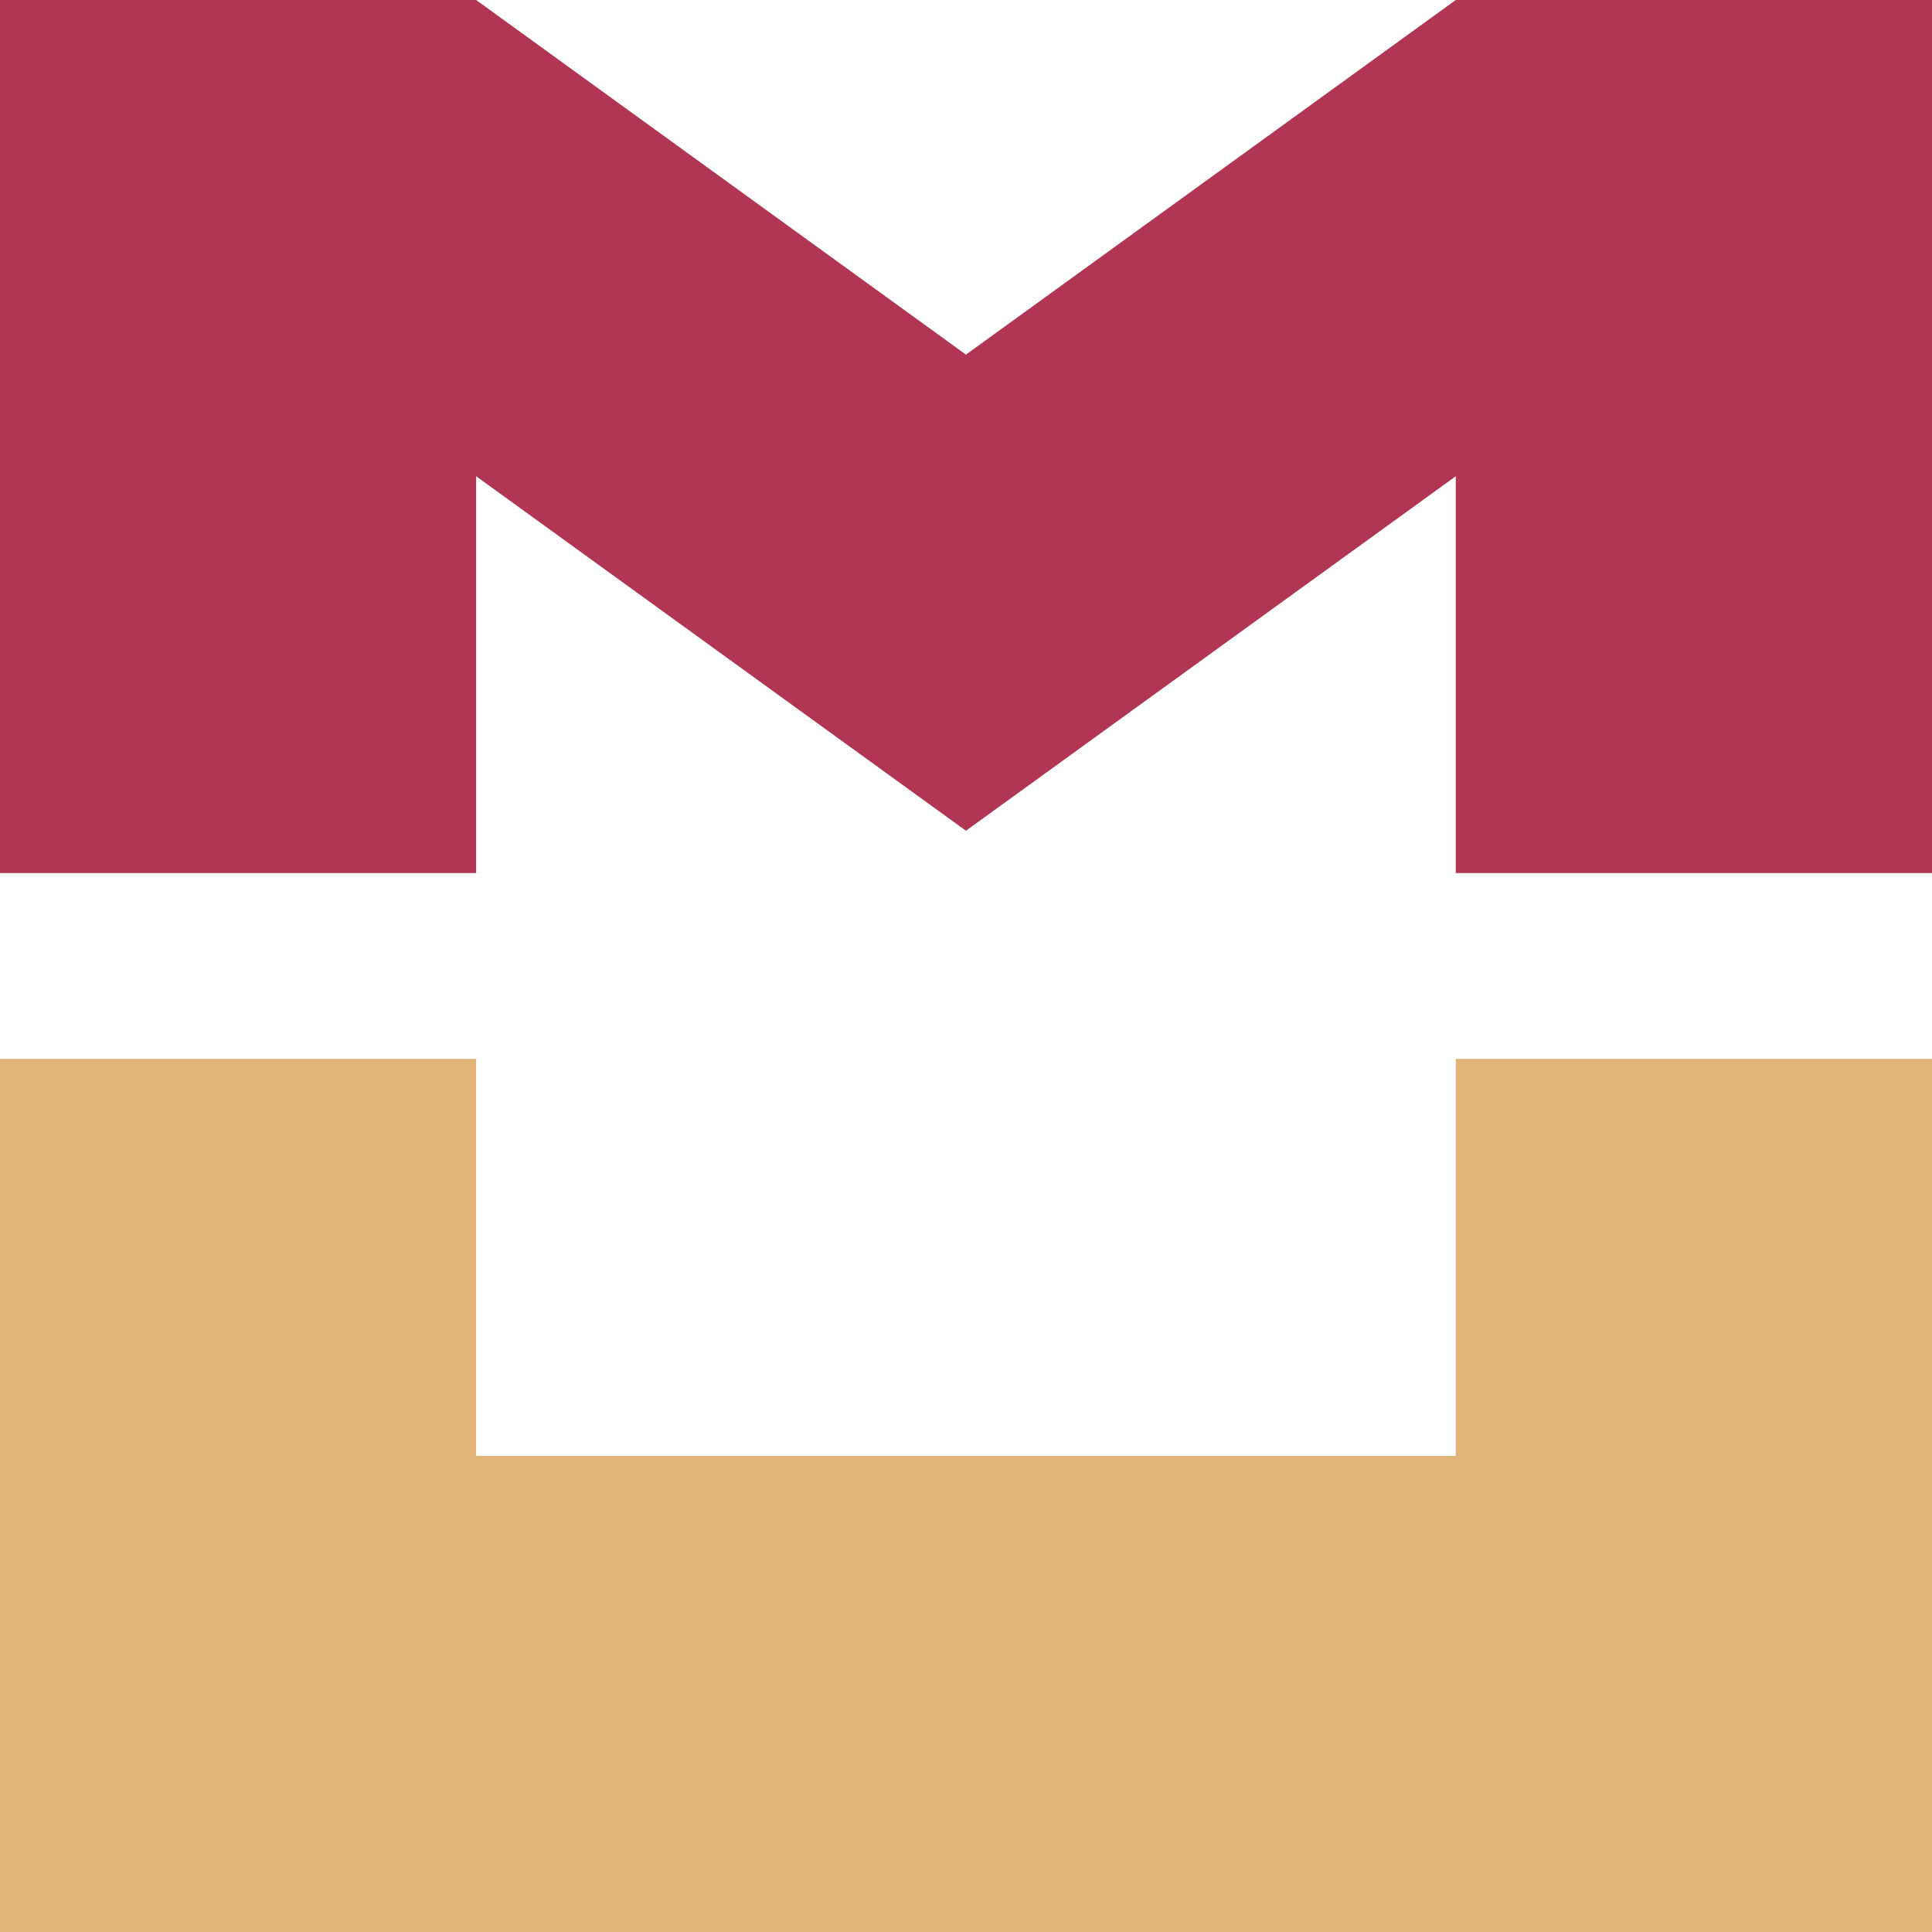
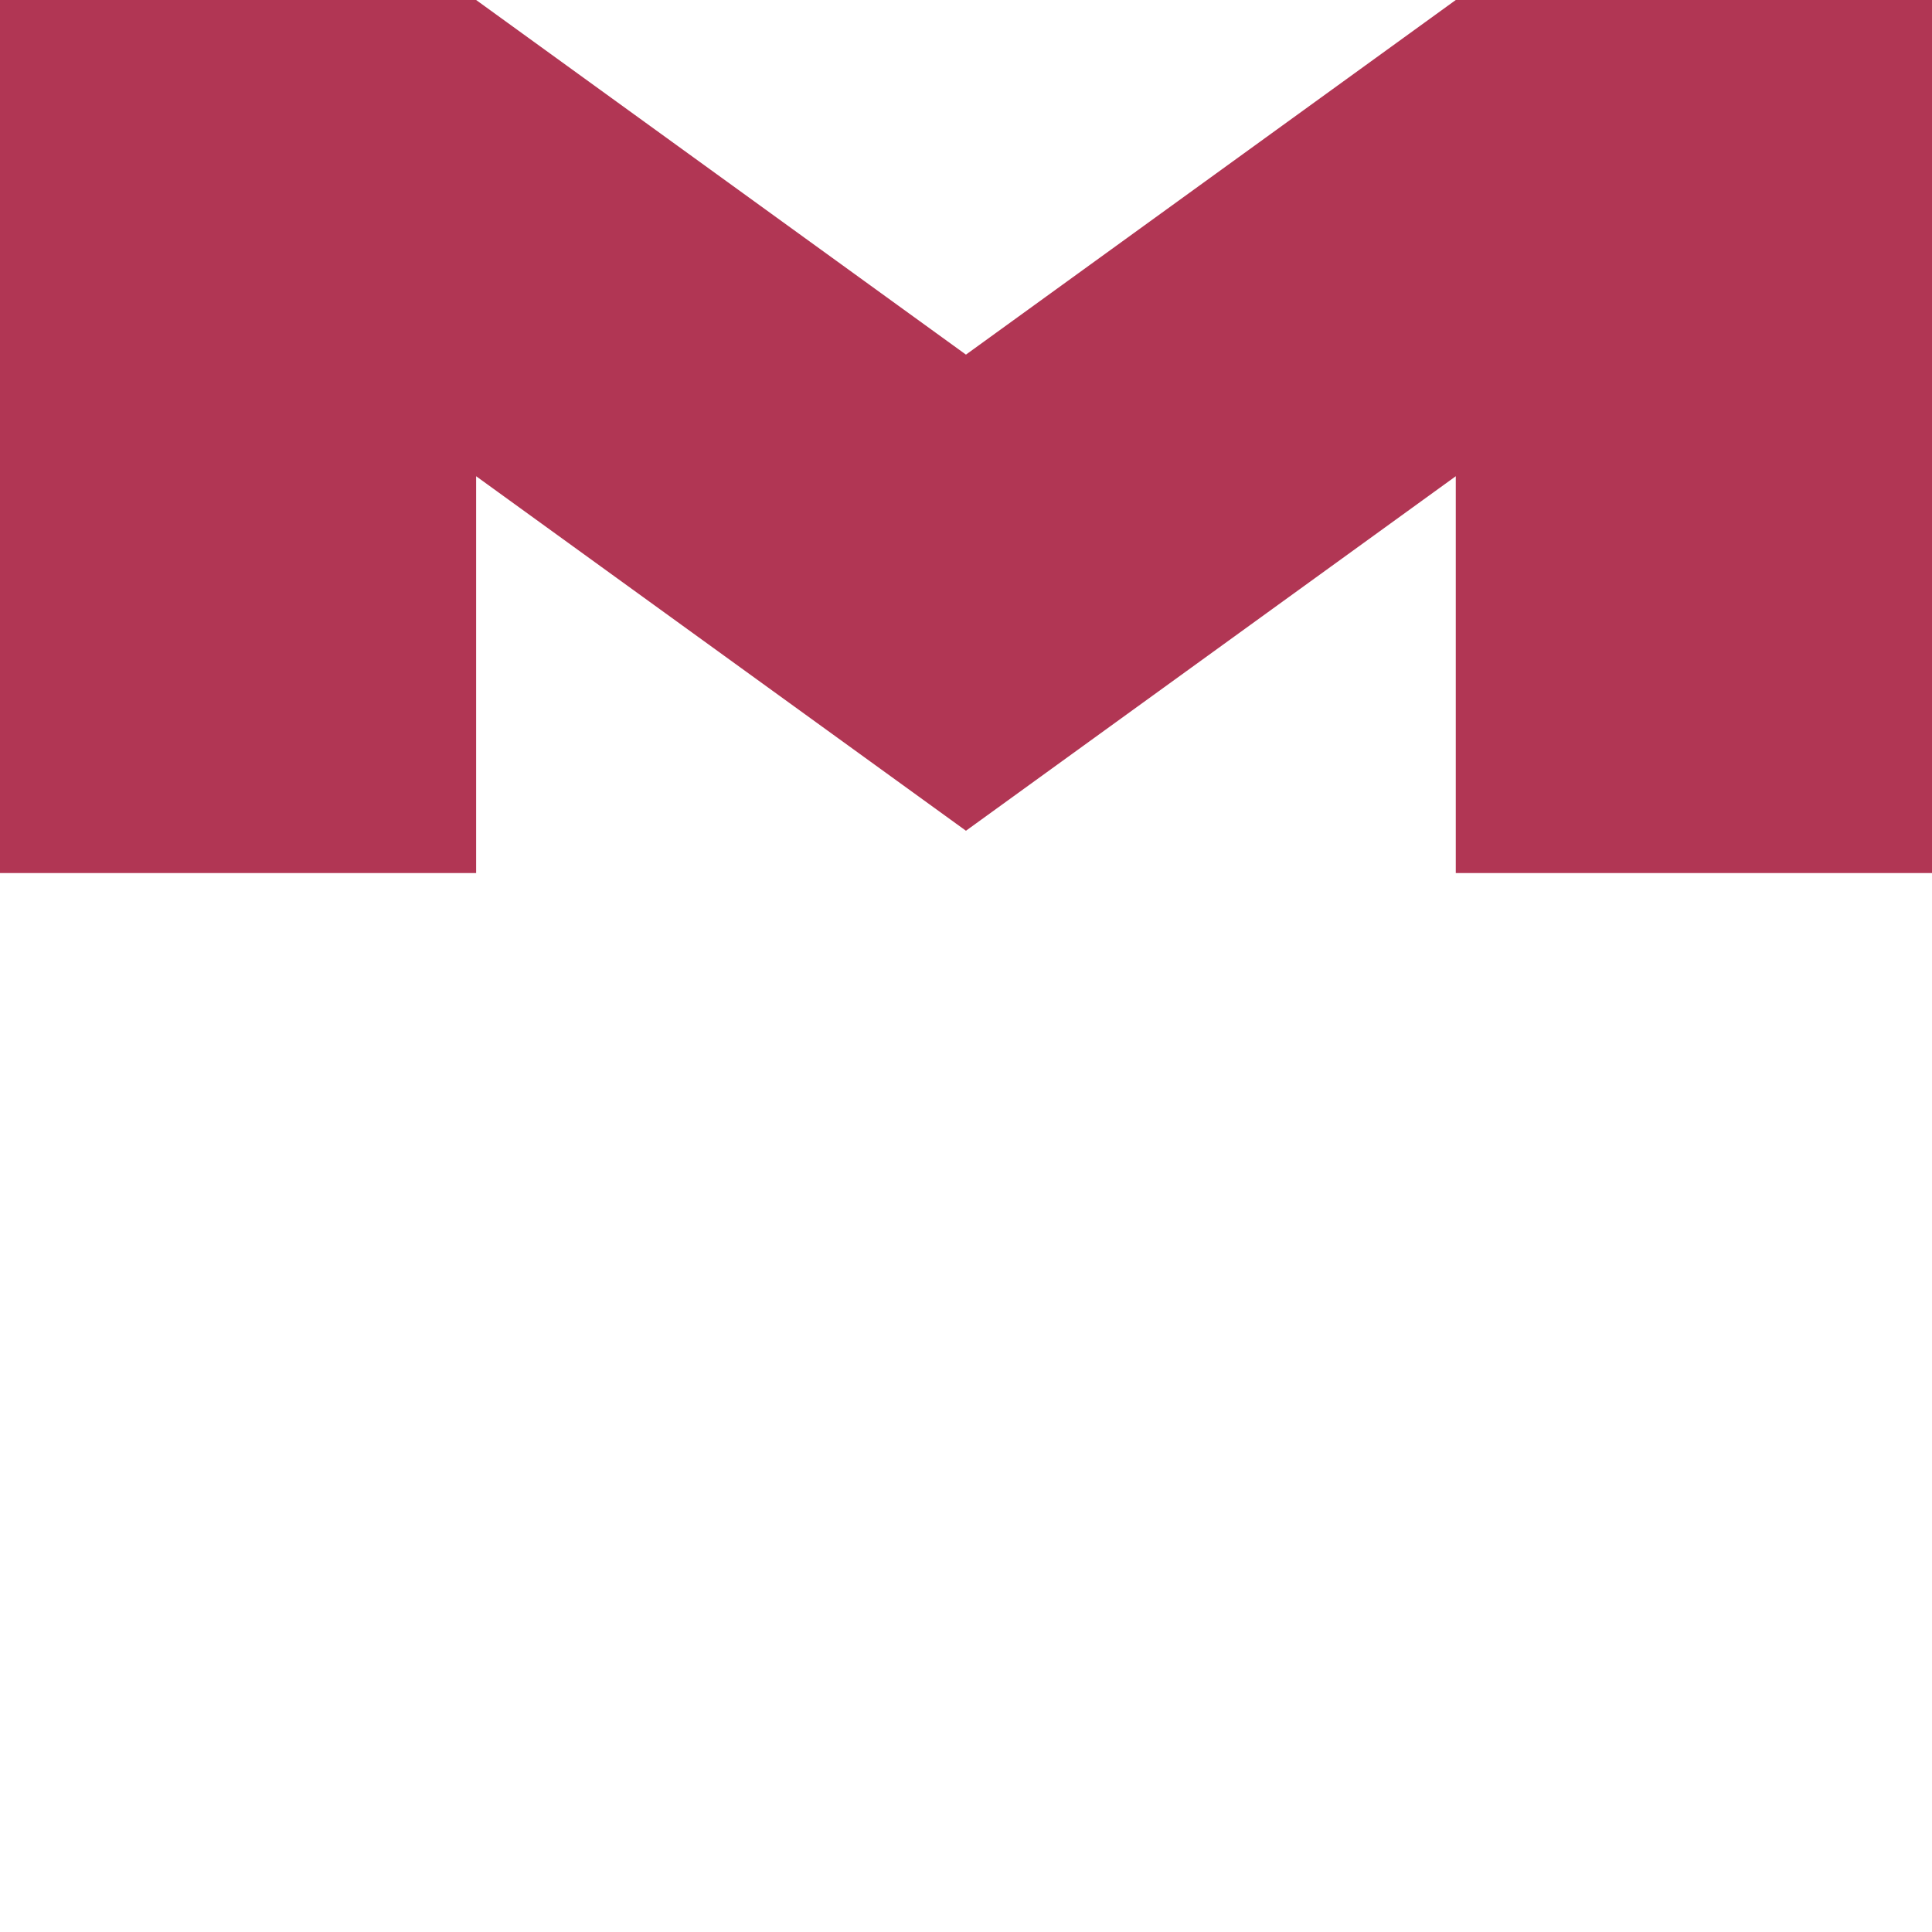
<svg xmlns="http://www.w3.org/2000/svg" data-bbox="0 0 383.82 383.82" viewBox="0 0 383.82 383.82" data-type="color">
  <g>
-     <path fill="#e0b376" d="M383.82 210.36v173.46H0V210.36h94.59v78.87h194.62v-78.87z" data-color="1" />
    <path fill="#b13654" d="M383.82 0v173.45h-94.61V94.61l-97.31 70.43-97.31-70.43v78.84H0V0h94.59l97.31 70.45L289.21 0z" data-color="2" />
  </g>
</svg>